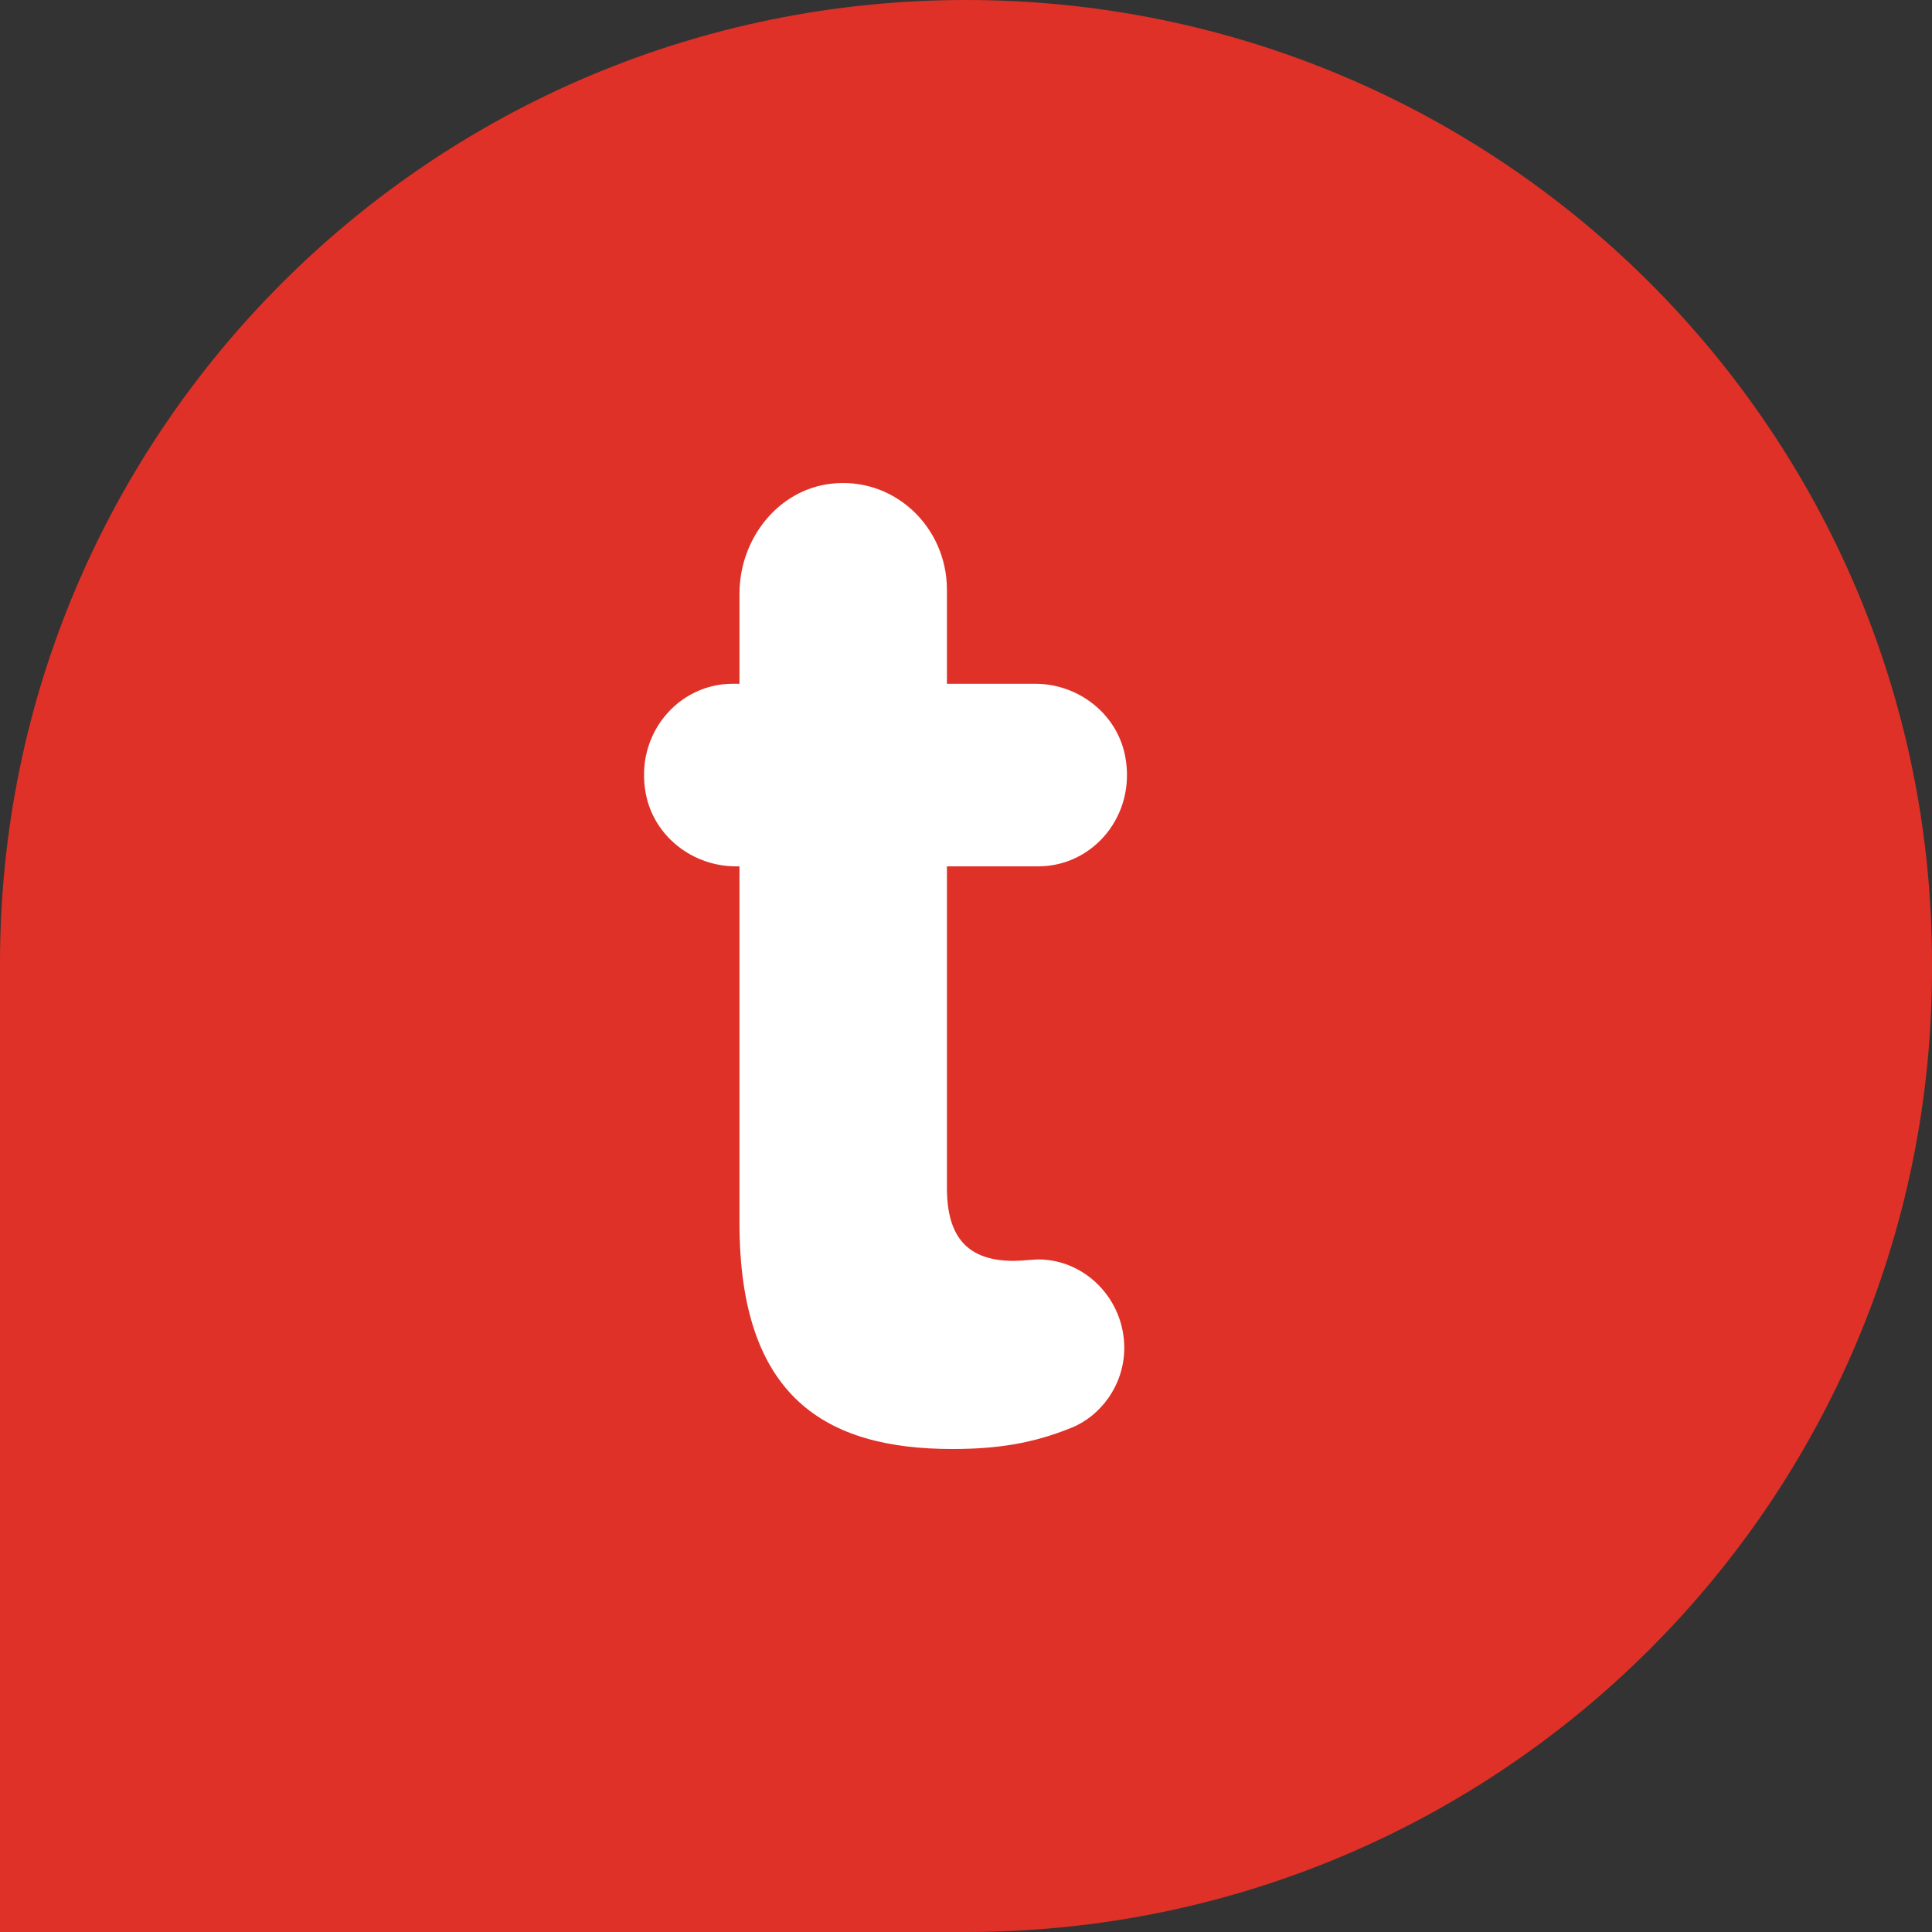
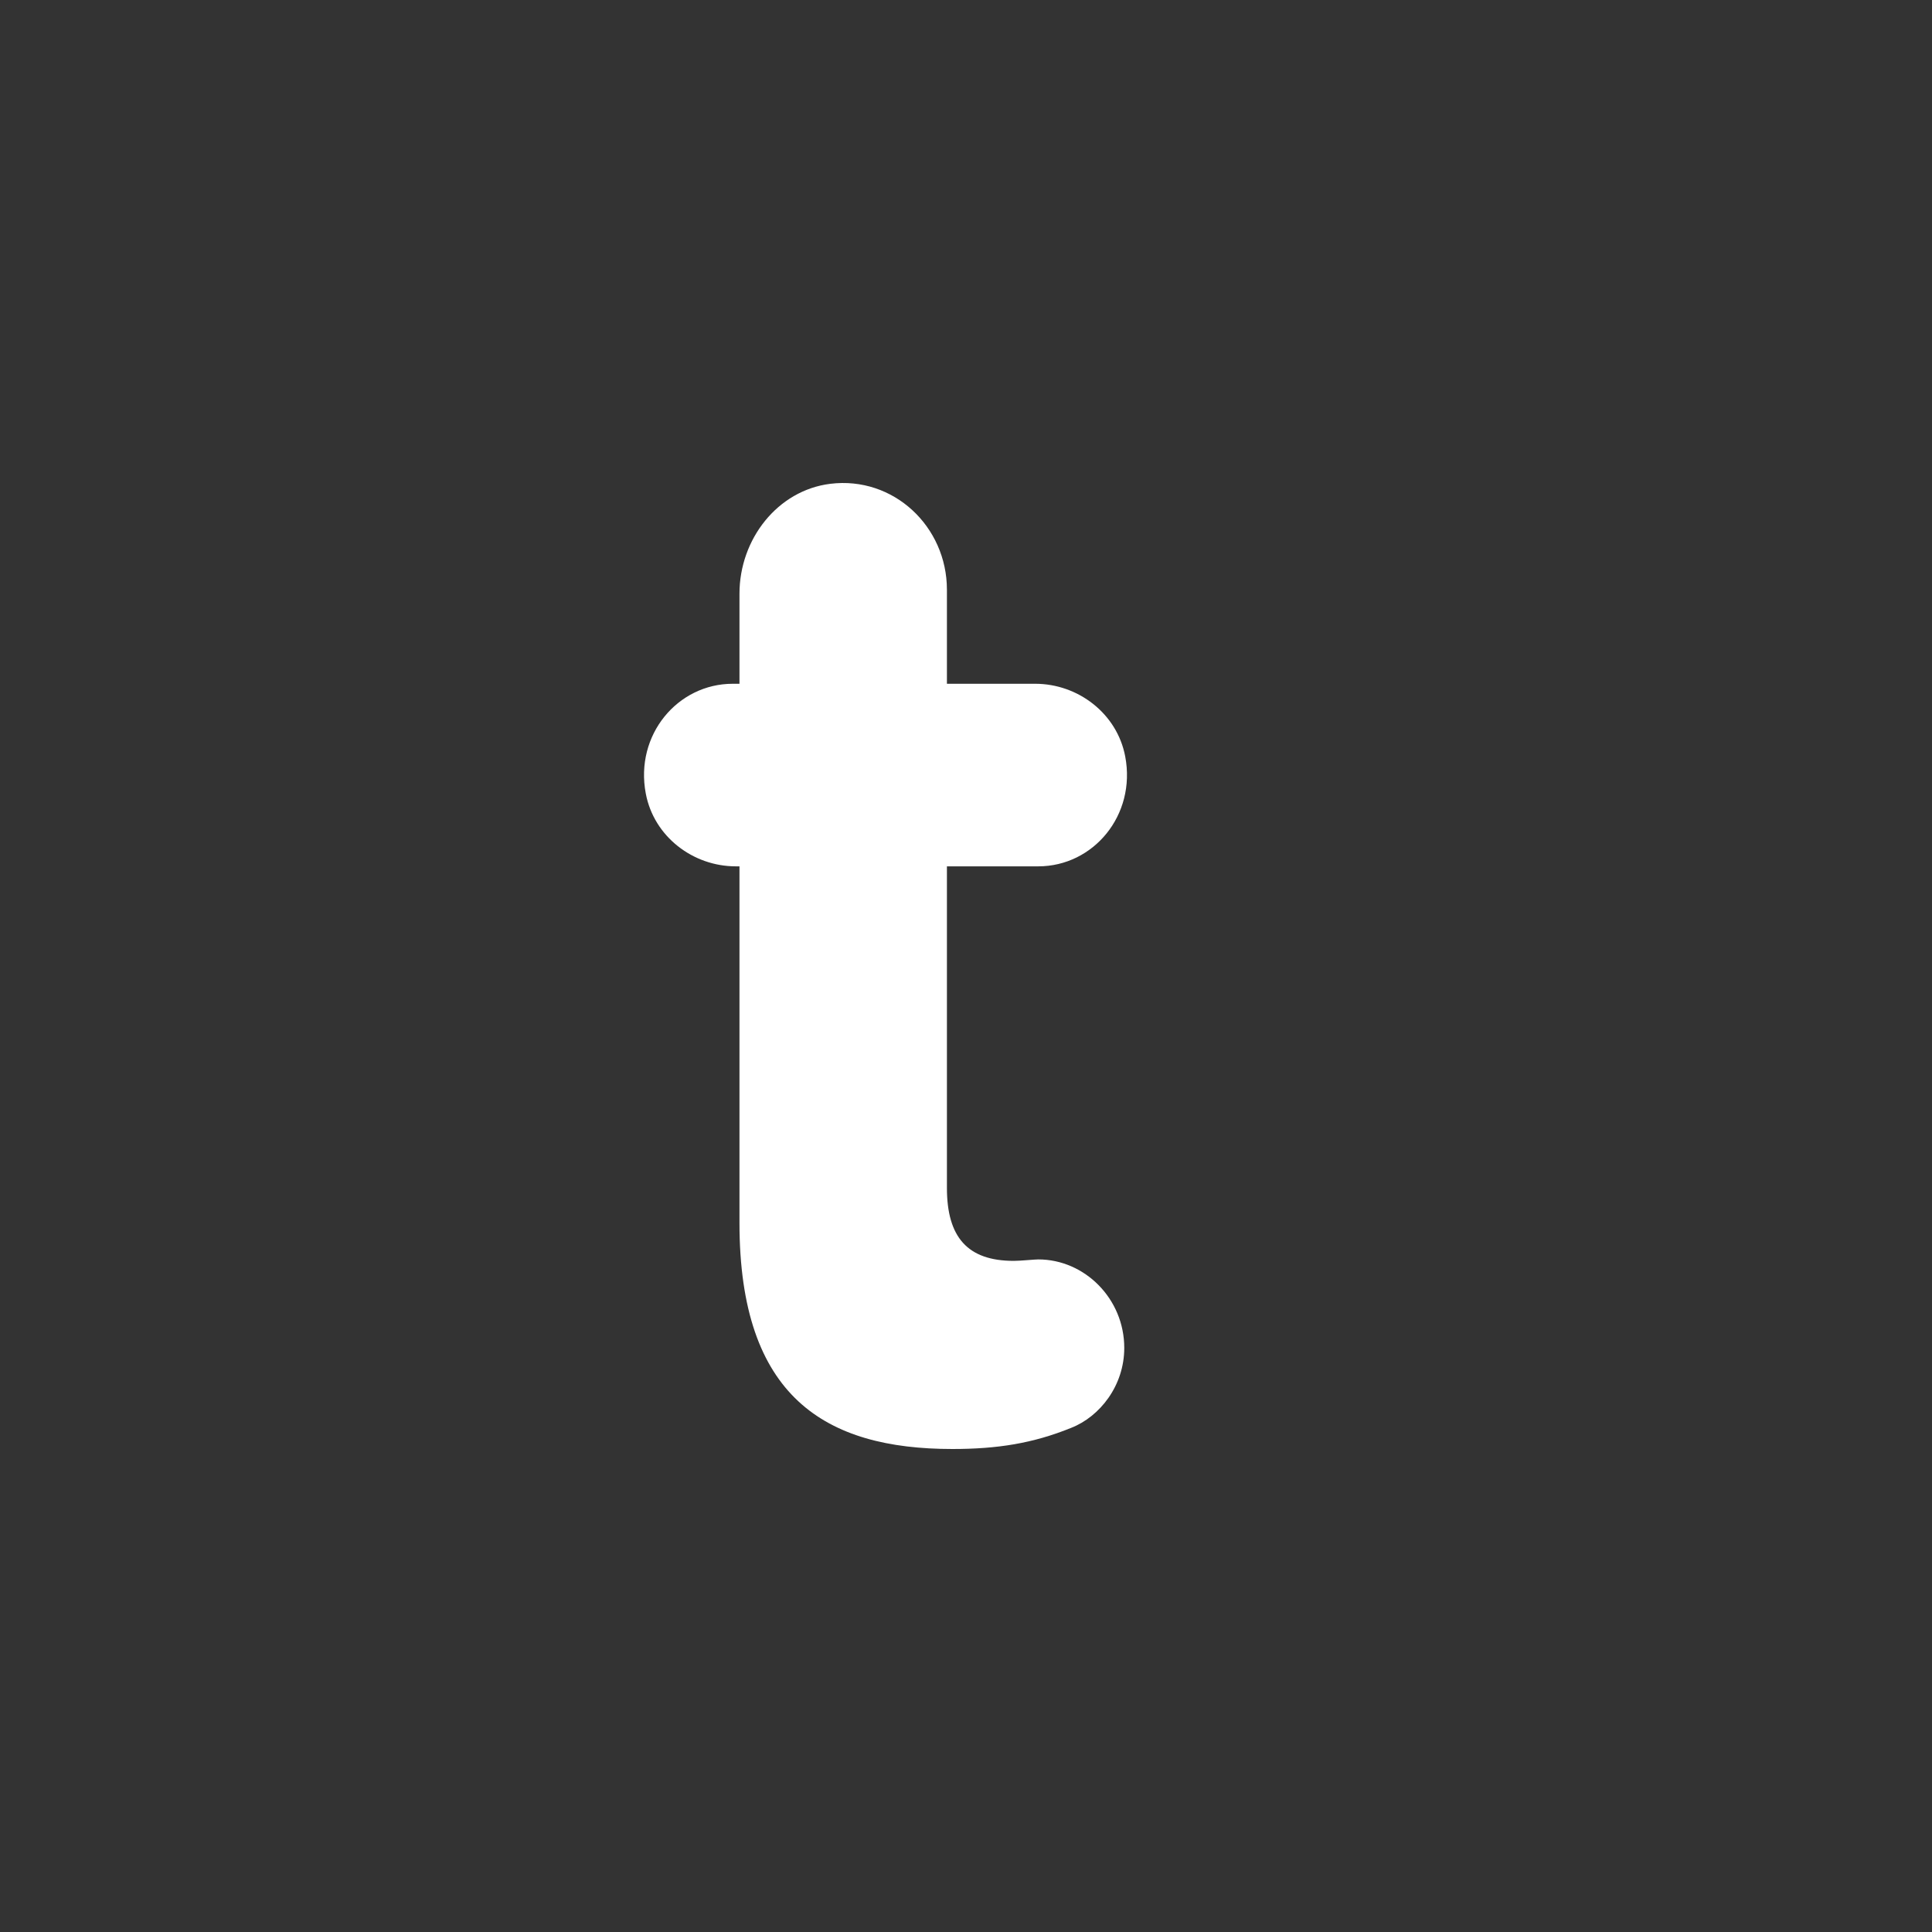
<svg xmlns="http://www.w3.org/2000/svg" width="24" height="24" viewBox="0 0 24 24" fill="none">
  <rect x="0" y="0" width="24" height="24" fill="#333333" stroke="none" />
-   <path fill-rule="evenodd" clip-rule="evenodd" d="M12 24H0V11.963C0 5.356 5.373 0 12 0H12C18.627 0 24 5.356 24 11.963V12.037C24 18.644 18.627 24 12 24Z" fill="#df3127" />
  <path fill-rule="evenodd" clip-rule="evenodd" d="M9.186 15.192V10.762H9.14C8.61 10.762 8.123 10.394 8.022 9.857C7.884 9.128 8.419 8.494 9.102 8.494H9.186V7.375C9.186 6.697 9.66 6.091 10.314 6.01C11.098 5.913 11.763 6.539 11.763 7.326V8.494H12.86C13.39 8.494 13.877 8.862 13.978 9.398C14.116 10.128 13.581 10.762 12.898 10.762H11.763V14.756C11.763 15.366 12.017 15.663 12.593 15.663C12.678 15.663 12.848 15.645 12.898 15.645C13.475 15.645 13.966 16.134 13.966 16.744C13.966 17.215 13.661 17.599 13.305 17.738C12.831 17.93 12.39 18 11.831 18C10.254 18 9.186 17.355 9.186 15.192Z" fill="#FFFFFF" />
</svg>